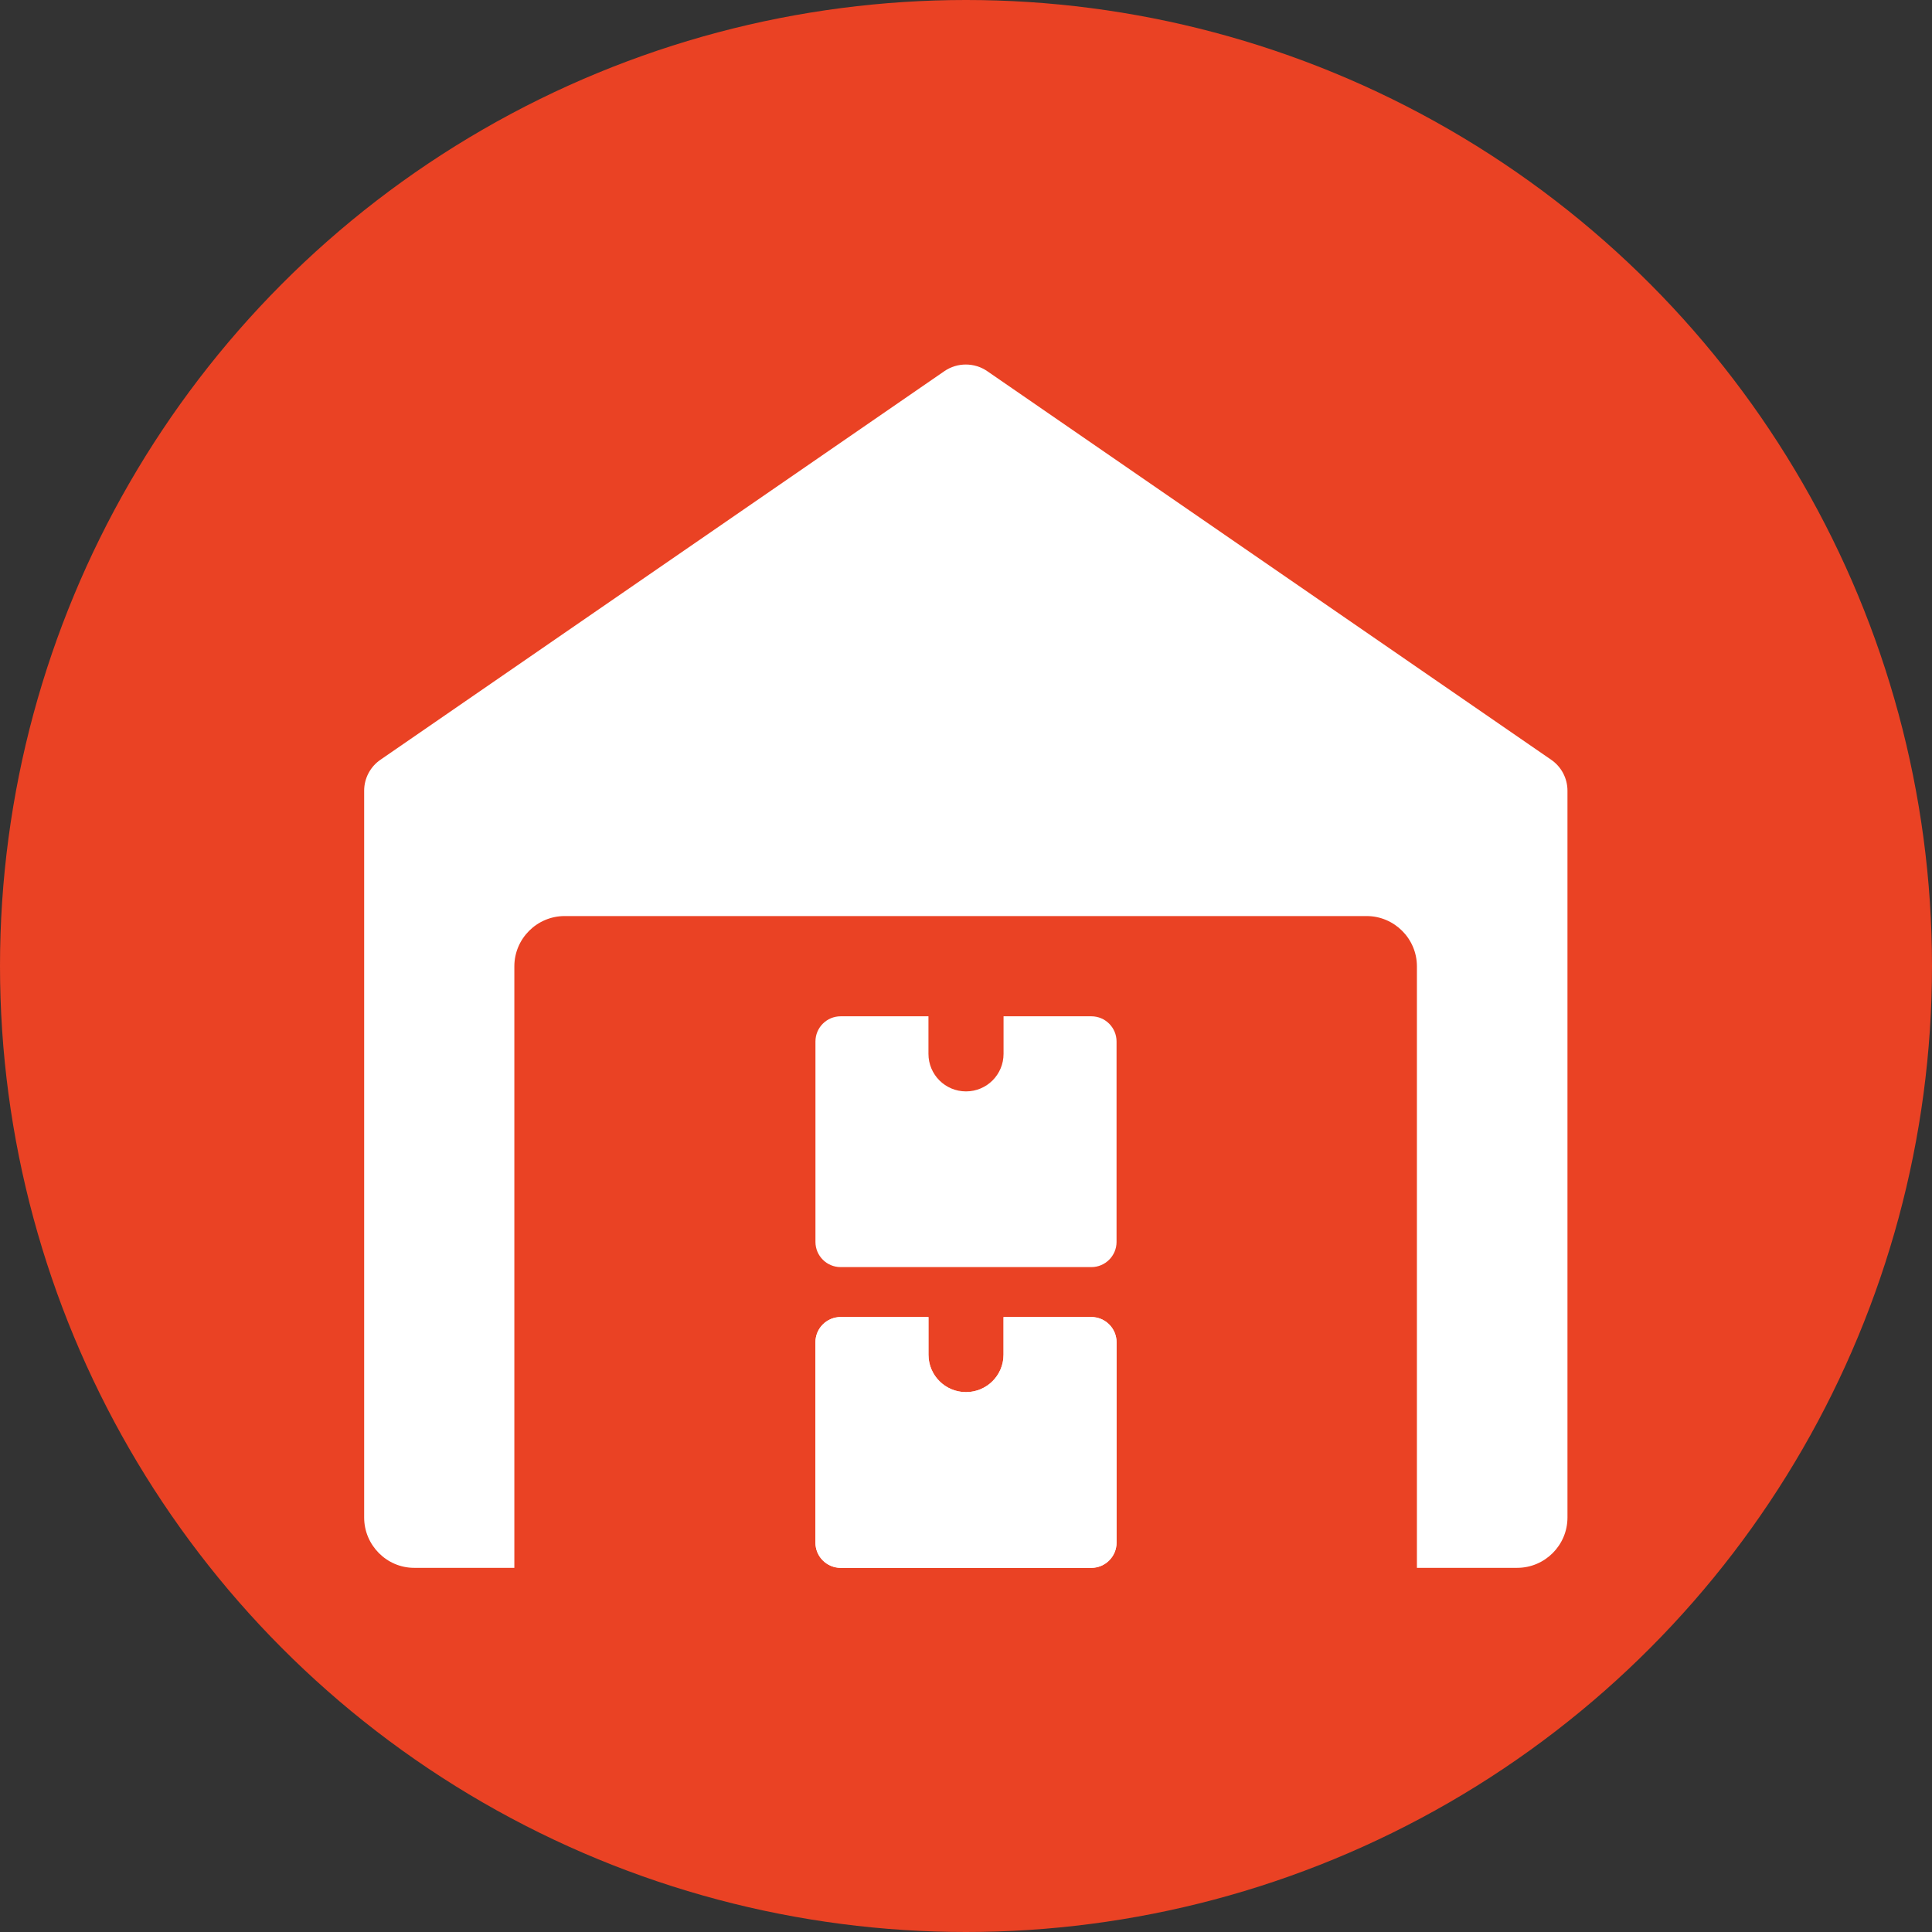
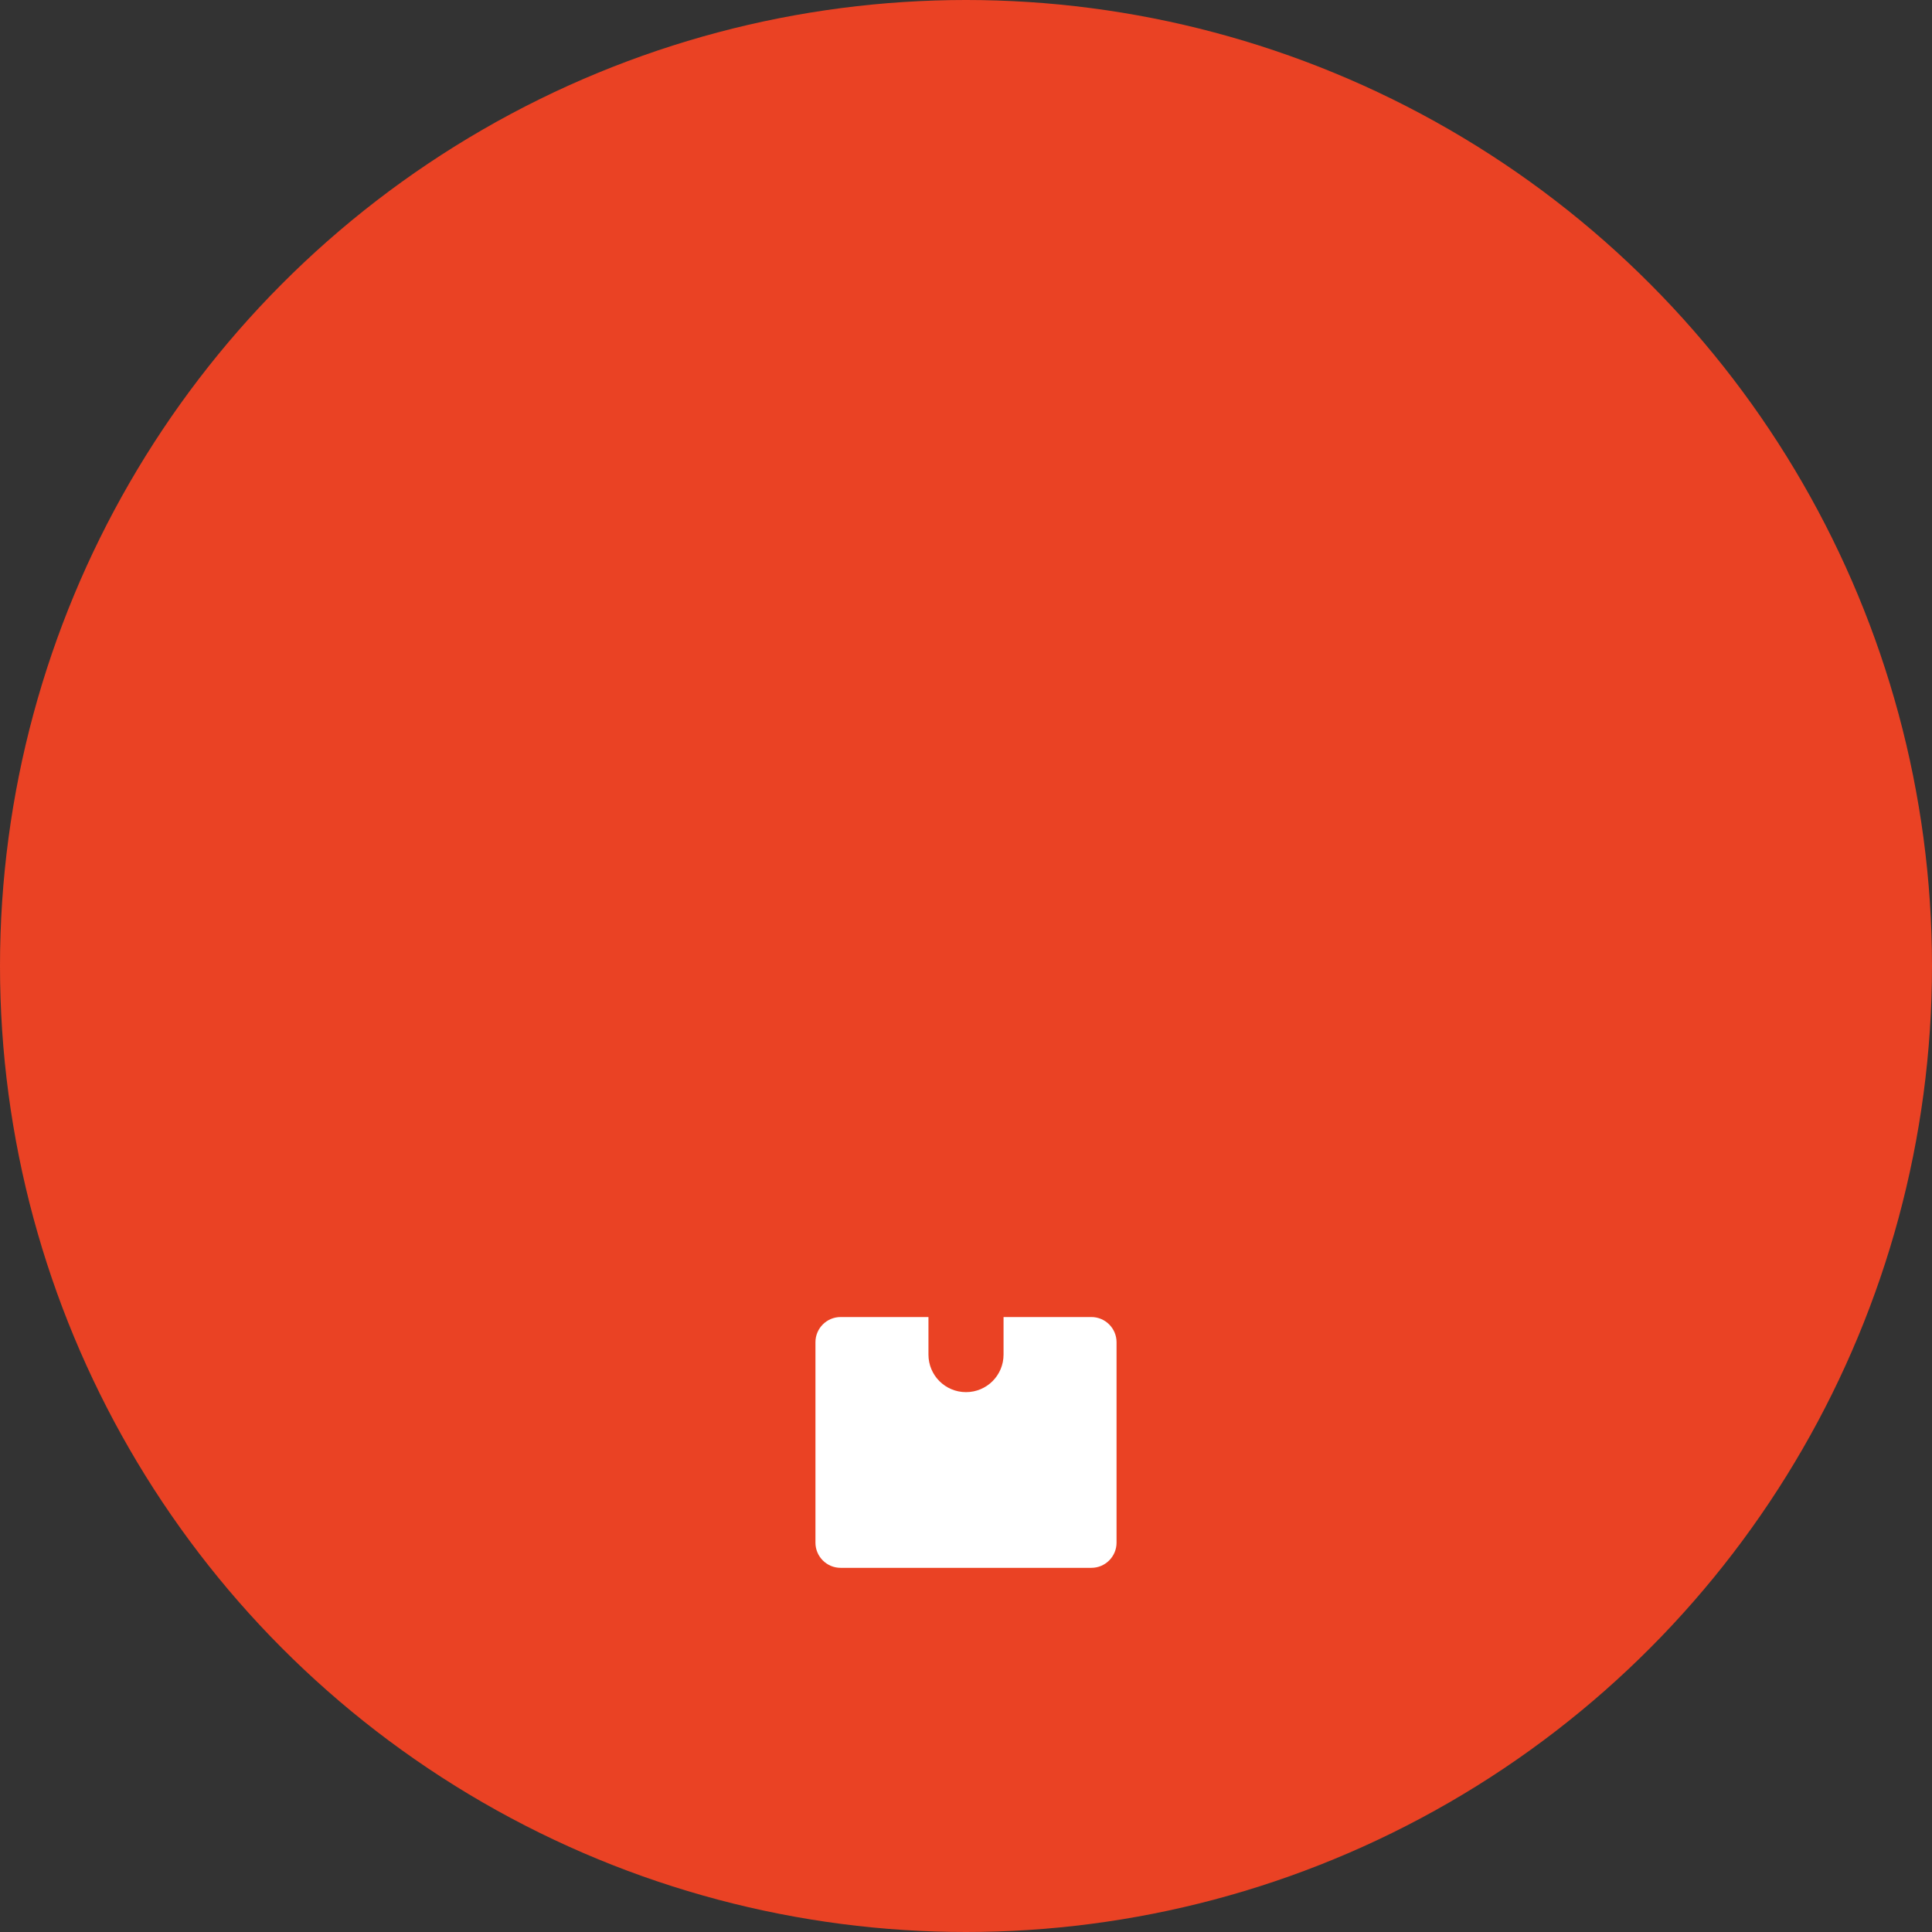
<svg xmlns="http://www.w3.org/2000/svg" id="Layer_2" data-name="Layer 2" viewBox="0 0 53 53">
  <rect x="0" y="0" width="53" height="53" fill="#333333" stroke="none" />
  <defs>
    <style>
      .cls-1 {
        fill: #ea4224;
      }

      .cls-2 {
        fill: #fff;
      }
    </style>
  </defs>
  <g id="Layer_1-2" data-name="Layer 1">
    <g id="warehouse">
      <circle id="Ellipse_189" data-name="Ellipse 189" class="cls-1" cx="26.5" cy="26.5" r="26.5" />
      <g id="warehouse-2" data-name="warehouse">
-         <path class="cls-2" d="M42.55,20.84l-15.47-10.66c-.35-.24-.82-.24-1.17,0l-15.47,10.66c-.28.19-.45.51-.45.85v19.94c0,.76.62,1.38,1.37,1.38h2.75v-16.5c0-.76.62-1.38,1.38-1.38h22c.76,0,1.38.62,1.38,1.38v16.5h2.75c.76,0,1.38-.62,1.38-1.38v-19.94c0-.34-.17-.66-.45-.85Z" />
        <path class="cls-2" d="M27.53,36.13v1.03c0,.57-.46,1.03-1.03,1.03s-1.03-.46-1.03-1.03v-1.03h-2.41c-.38,0-.69.31-.69.69v5.5c0,.38.31.69.69.69h6.88c.38,0,.69-.31.69-.69v-5.5c0-.38-.31-.69-.69-.69h-2.41Z" />
-         <path class="cls-2" d="M27.53,36.13v1.03c0,.57-.46,1.03-1.03,1.03s-1.03-.46-1.03-1.03v-1.03h-2.41c-.38,0-.69.31-.69.69v5.5c0,.38.31.69.69.69h6.88c.38,0,.69-.31.69-.69v-5.5c0-.38-.31-.69-.69-.69h-2.41Z" />
-         <path class="cls-2" d="M27.53,27.88v1.03c0,.57-.46,1.03-1.03,1.03s-1.03-.46-1.03-1.03v-1.03h-2.41c-.38,0-.69.31-.69.69v5.5c0,.38.31.69.69.69h6.88c.38,0,.69-.31.69-.69v-5.5c0-.38-.31-.69-.69-.69h-2.41Z" />
      </g>
    </g>
  </g>
</svg>